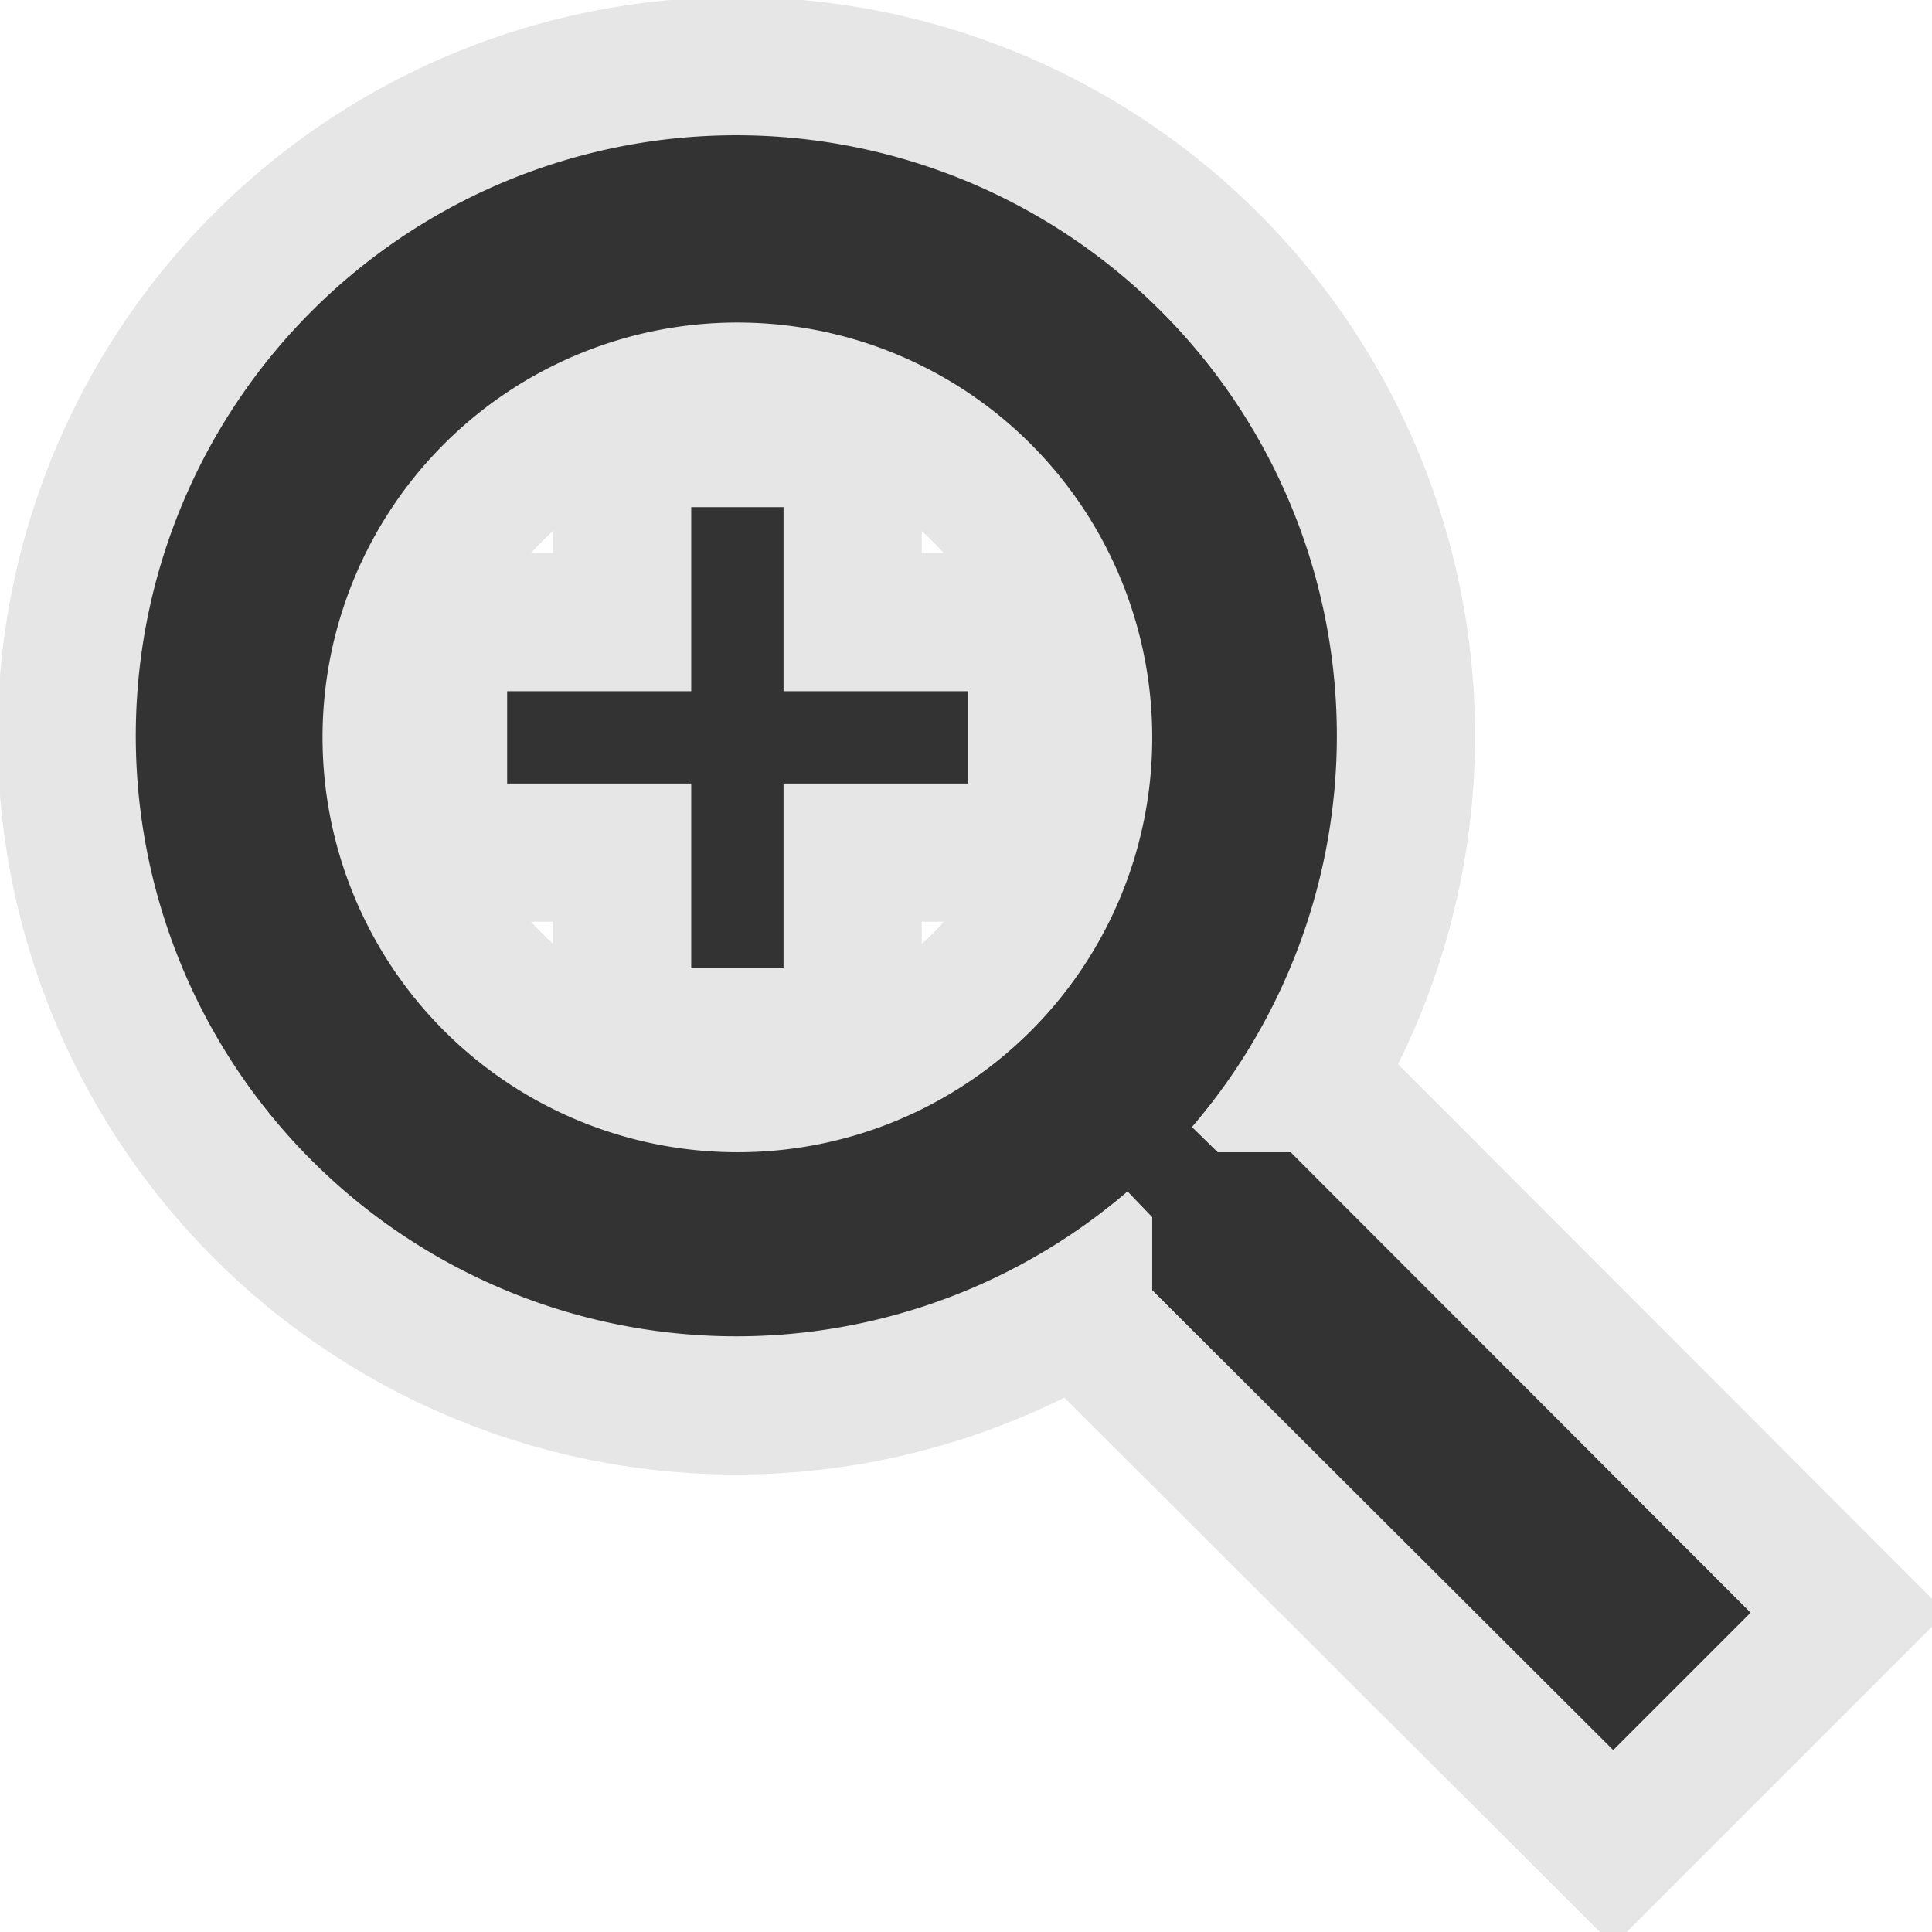
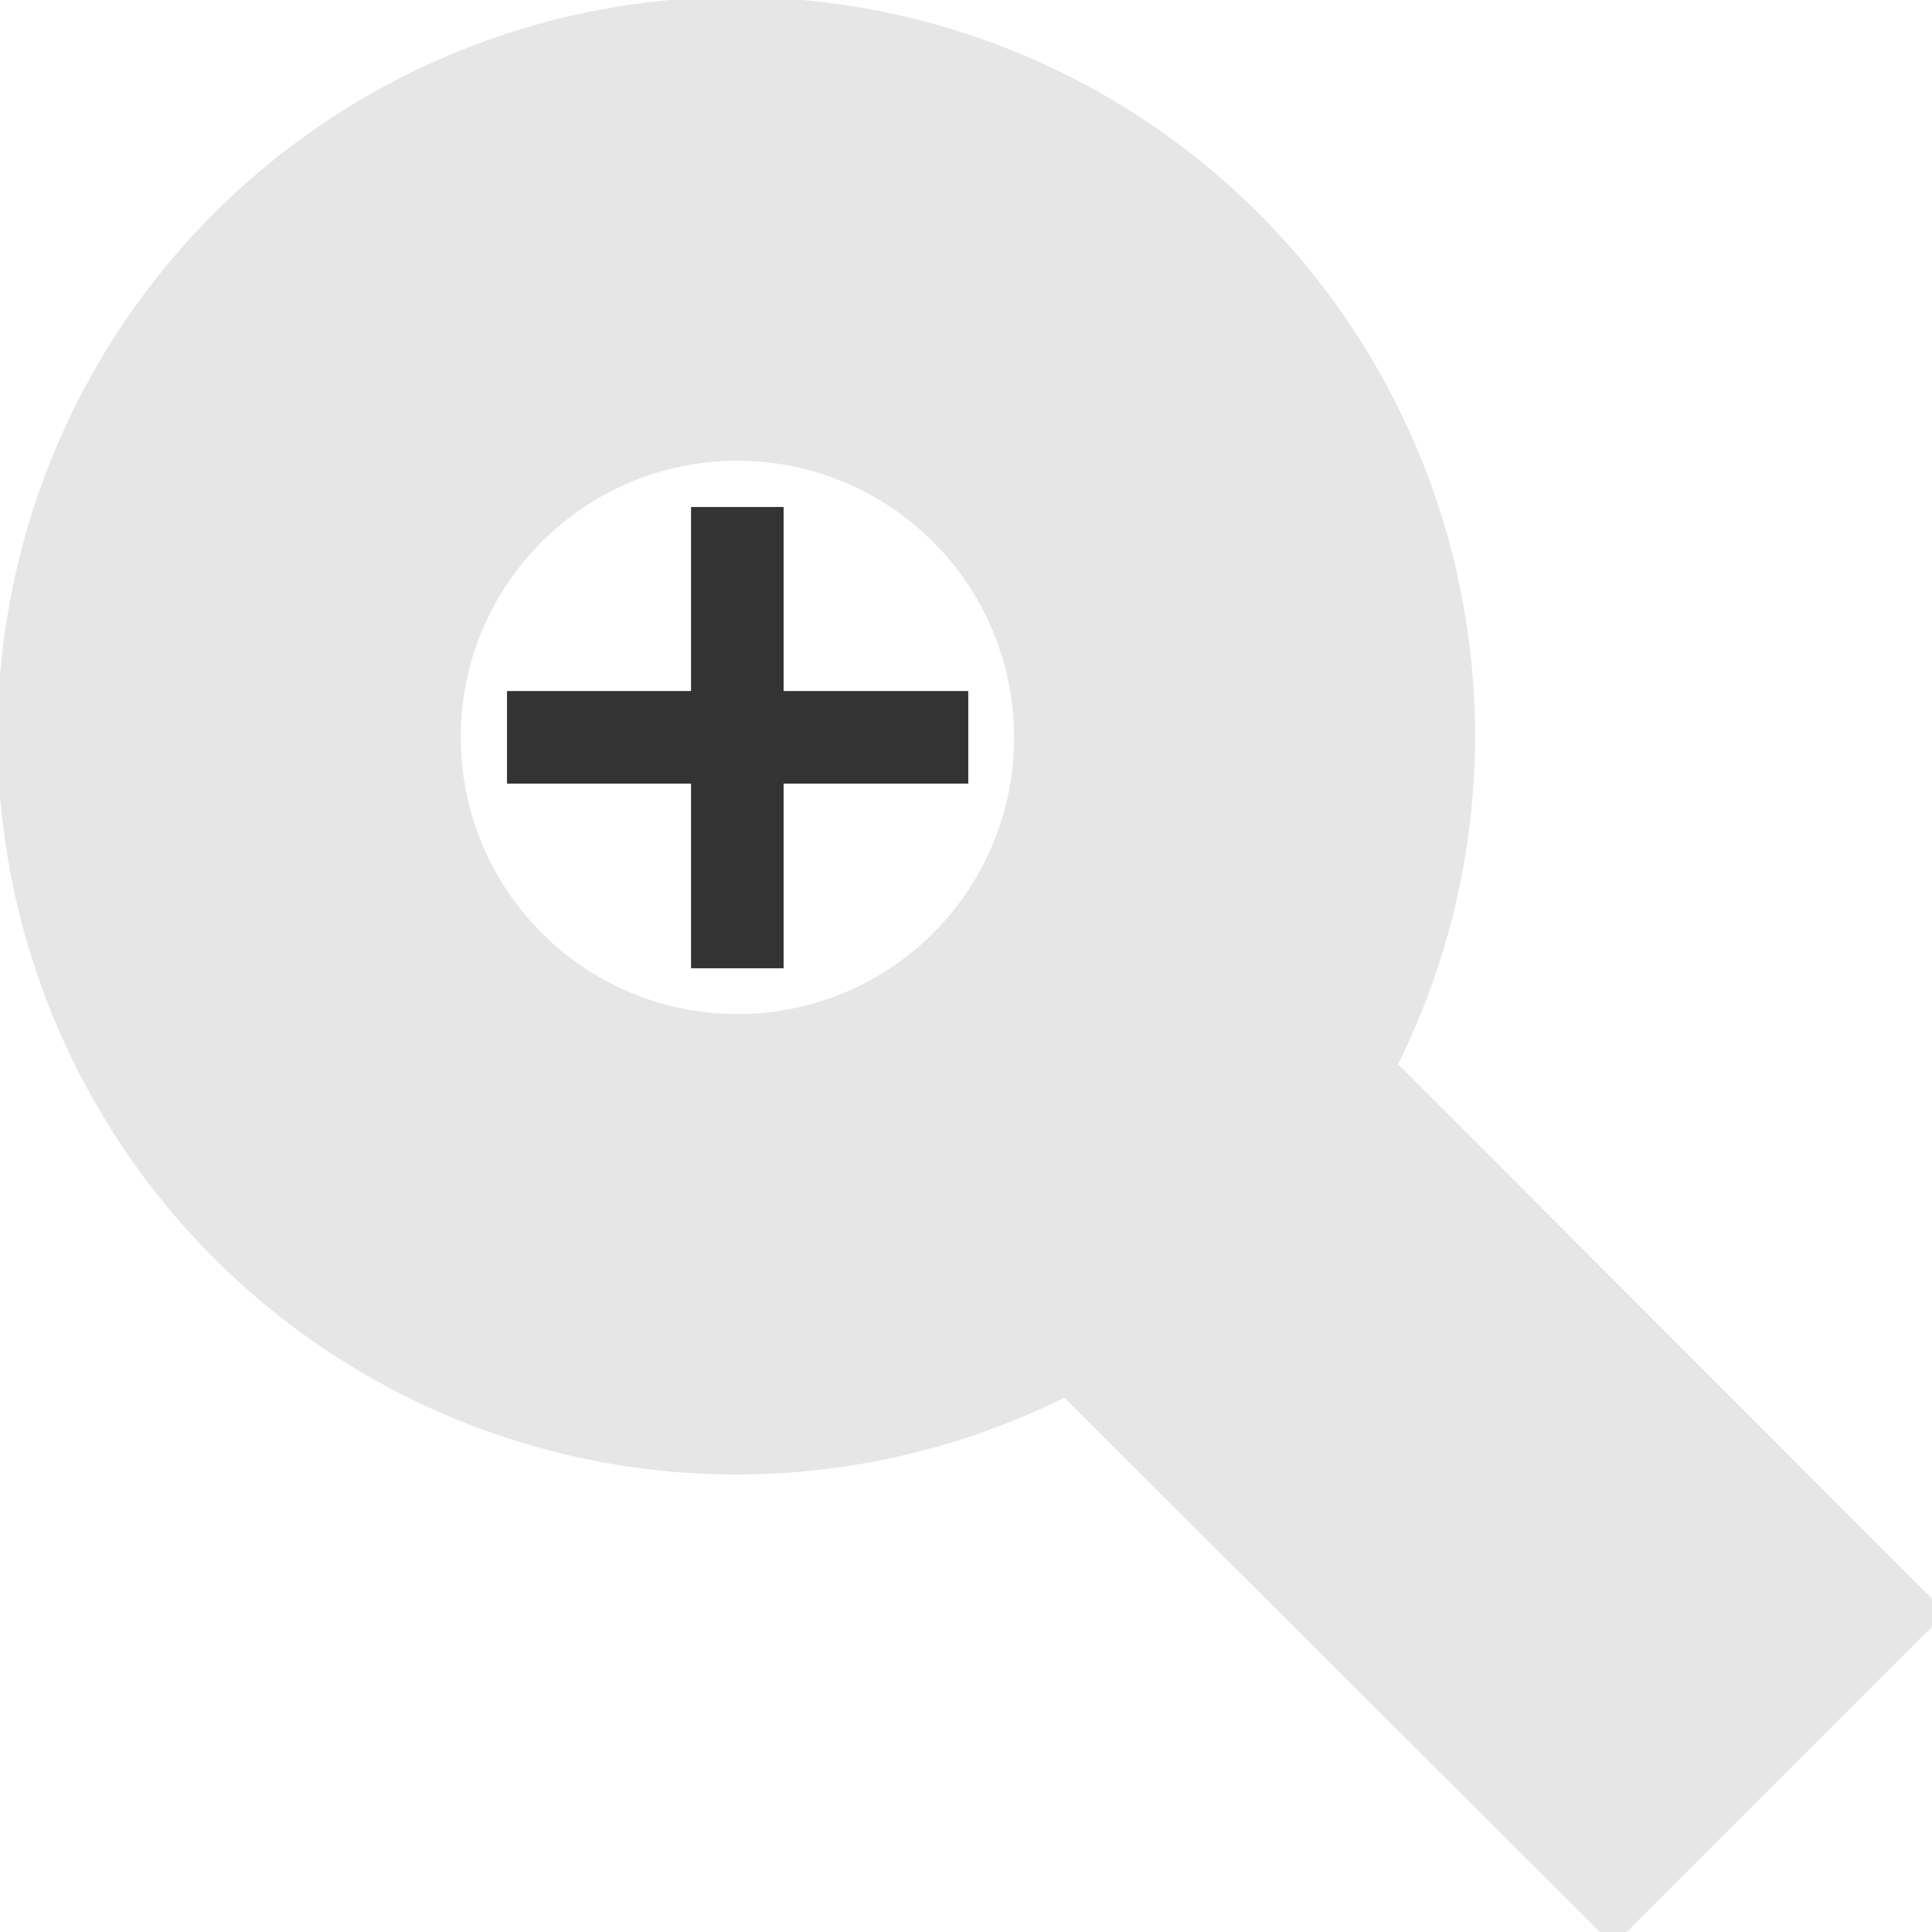
<svg xmlns="http://www.w3.org/2000/svg" viewBox="0 0 36 36">
  <defs>
    <style>.cls-1{fill:#333;}.cls-2{fill:none;stroke:#e6e6e6;stroke-miterlimit:10;stroke-width:5.15px;}</style>
  </defs>
  <title>zoom</title>
  <g id="ヘッダー">
-     <path class="cls-1" d="M24.05,21.47H22.69L22.21,21a11.19,11.19,0,1,0-1.2,1.2l.46.48v1.36l8.59,8.57,2.56-2.56Zm-10.31,0a7.73,7.73,0,1,1,7.73-7.73A7.72,7.72,0,0,1,13.74,21.47Z" />
    <path class="cls-2" d="M24.05,21.47H22.69L22.21,21a11.19,11.19,0,1,0-1.2,1.2l.46.48v1.36l8.59,8.57,2.56-2.56Zm-10.31,0a7.73,7.73,0,1,1,7.73-7.73A7.72,7.72,0,0,1,13.74,21.47Z" />
-     <path class="cls-1" d="M24.05,21.47H22.69L22.21,21a11.19,11.19,0,1,0-1.2,1.2l.46.48v1.36l8.59,8.57,2.56-2.56Zm-10.31,0a7.73,7.73,0,1,1,7.73-7.73A7.72,7.72,0,0,1,13.74,21.47Z" />
    <polygon class="cls-1" points="18.04 14.6 14.6 14.6 14.6 18.04 12.88 18.04 12.88 14.6 9.45 14.6 9.45 12.88 12.88 12.88 12.88 9.45 14.6 9.45 14.6 12.88 18.04 12.88 18.04 14.6" />
-     <polygon class="cls-2" points="18.04 14.6 14.6 14.6 14.6 18.04 12.88 18.04 12.88 14.6 9.45 14.6 9.45 12.88 12.88 12.88 12.88 9.45 14.6 9.45 14.6 12.88 18.04 12.88 18.04 14.6" />
    <polygon class="cls-1" points="18.04 14.6 14.6 14.6 14.6 18.04 12.88 18.04 12.88 14.6 9.45 14.6 9.45 12.88 12.88 12.88 12.88 9.45 14.6 9.45 14.6 12.88 18.04 12.88 18.04 14.6" />
  </g>
</svg>